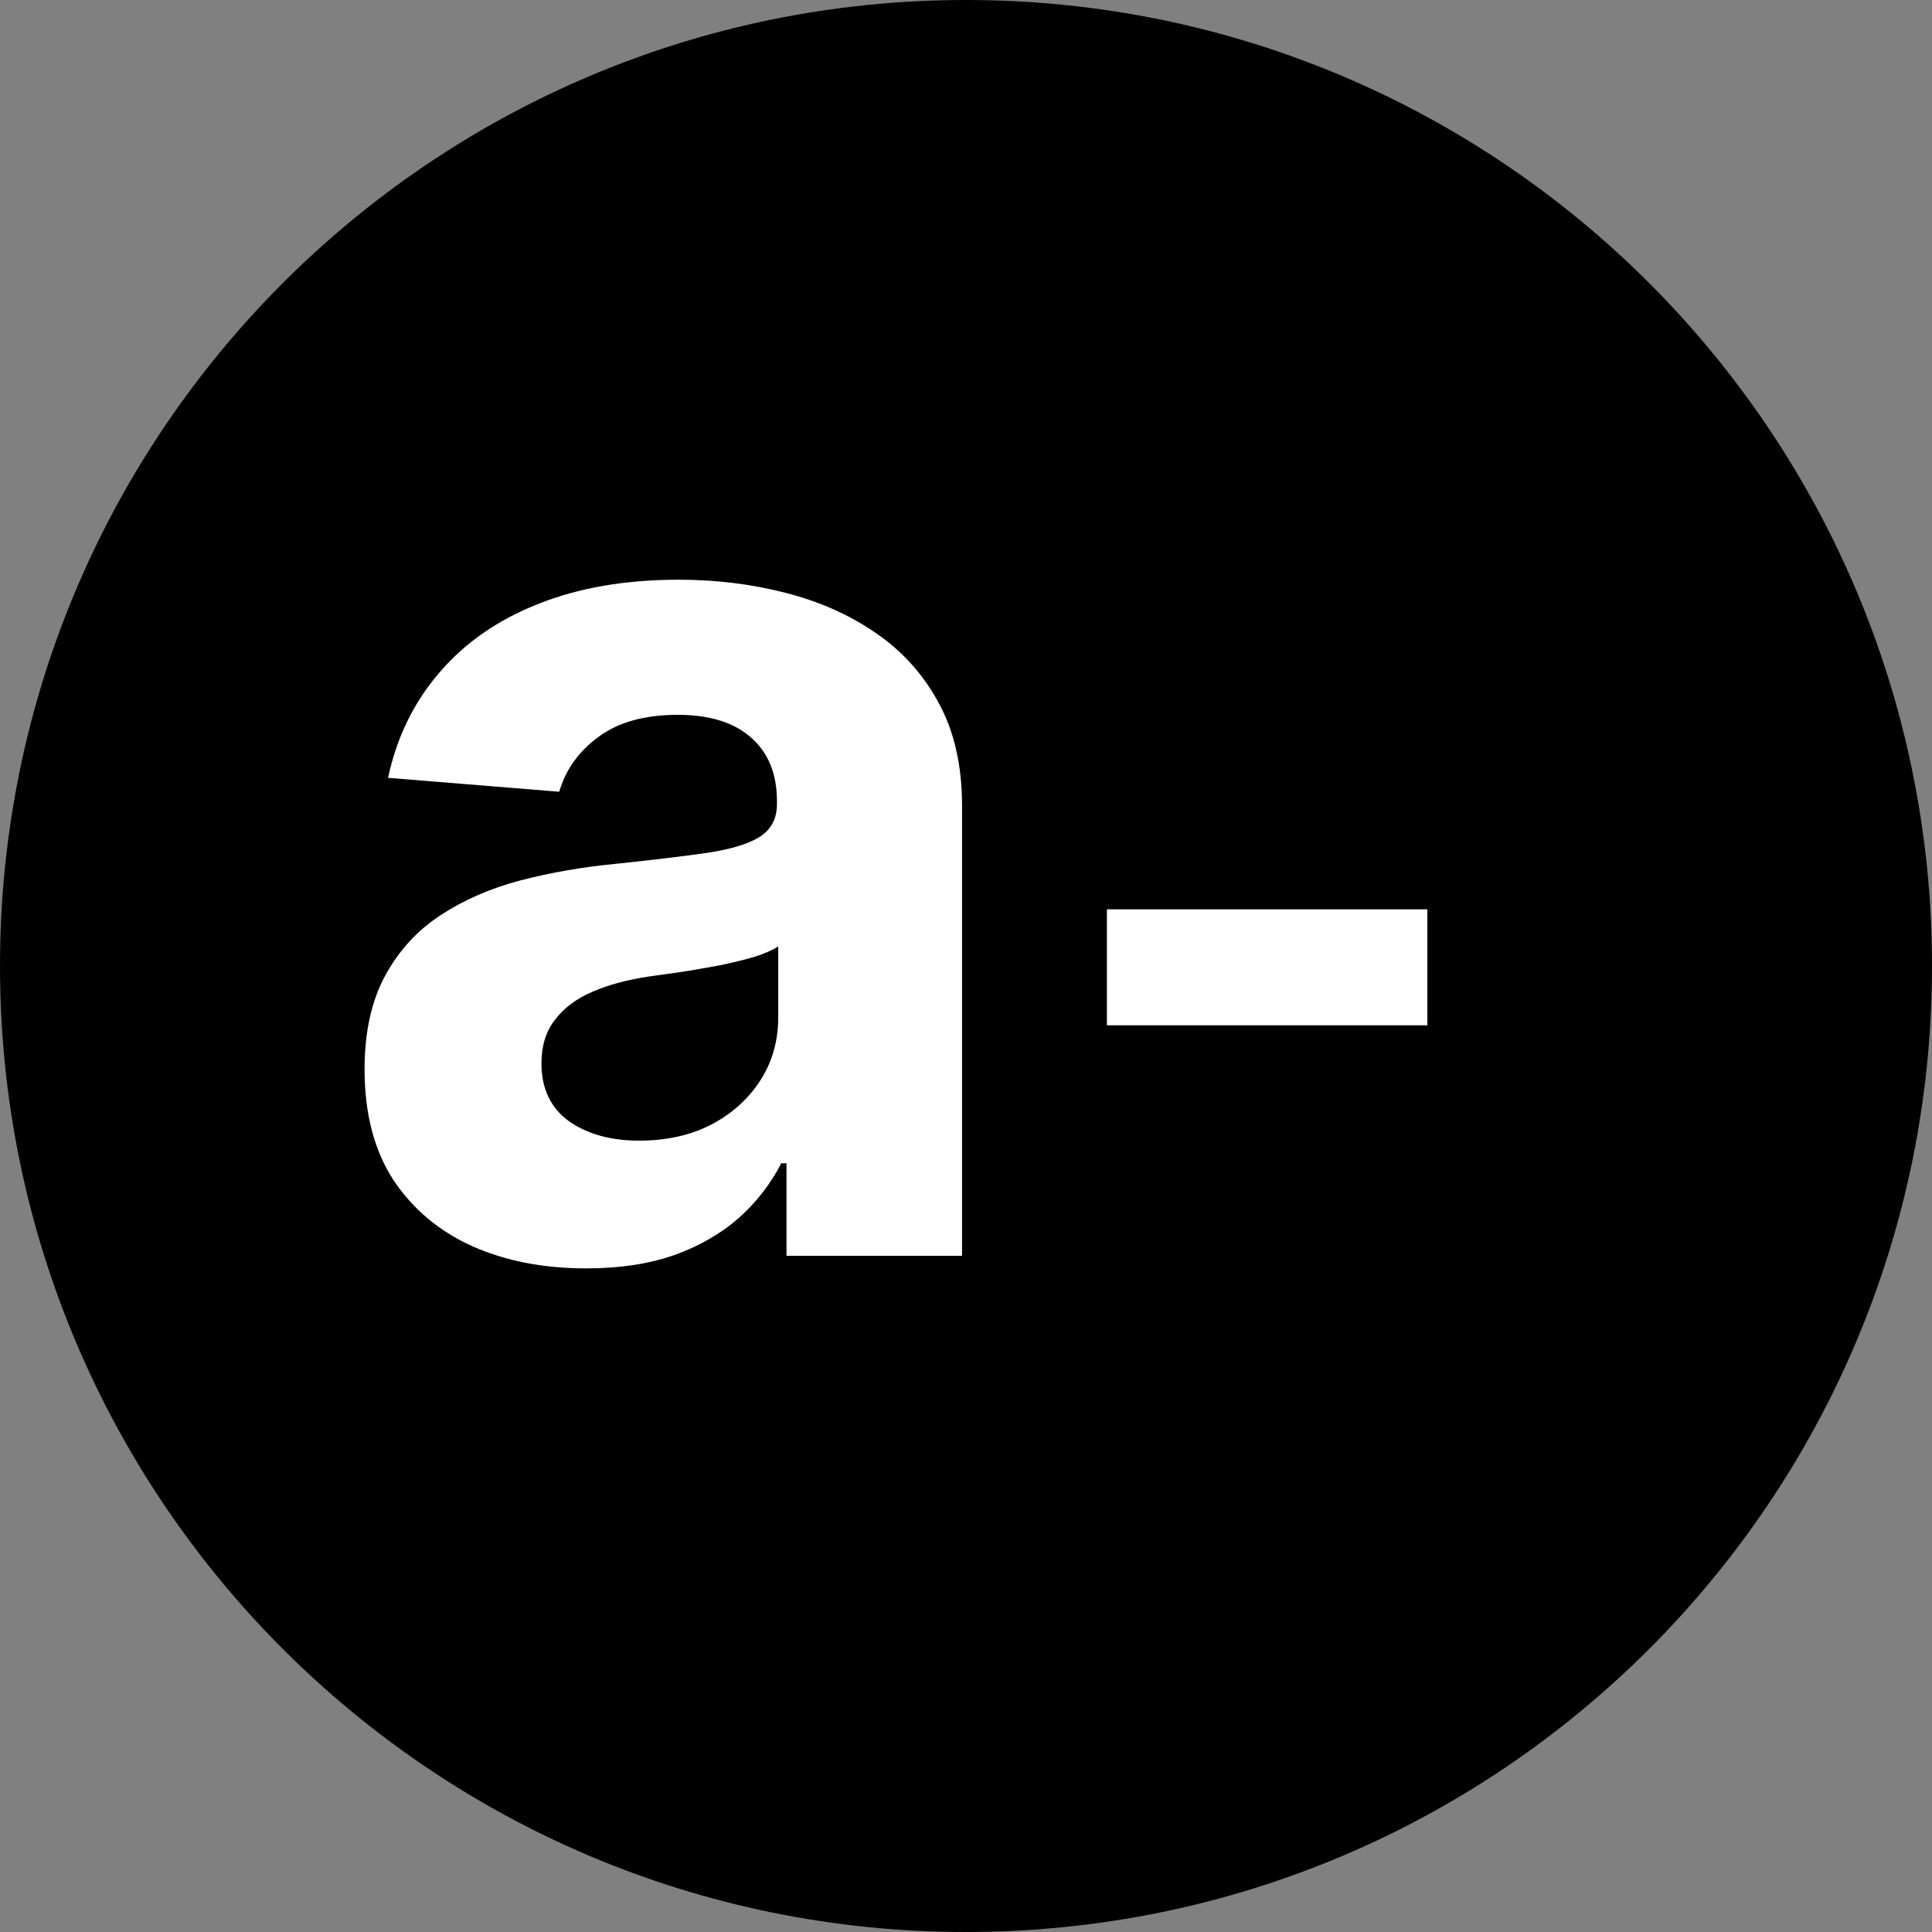
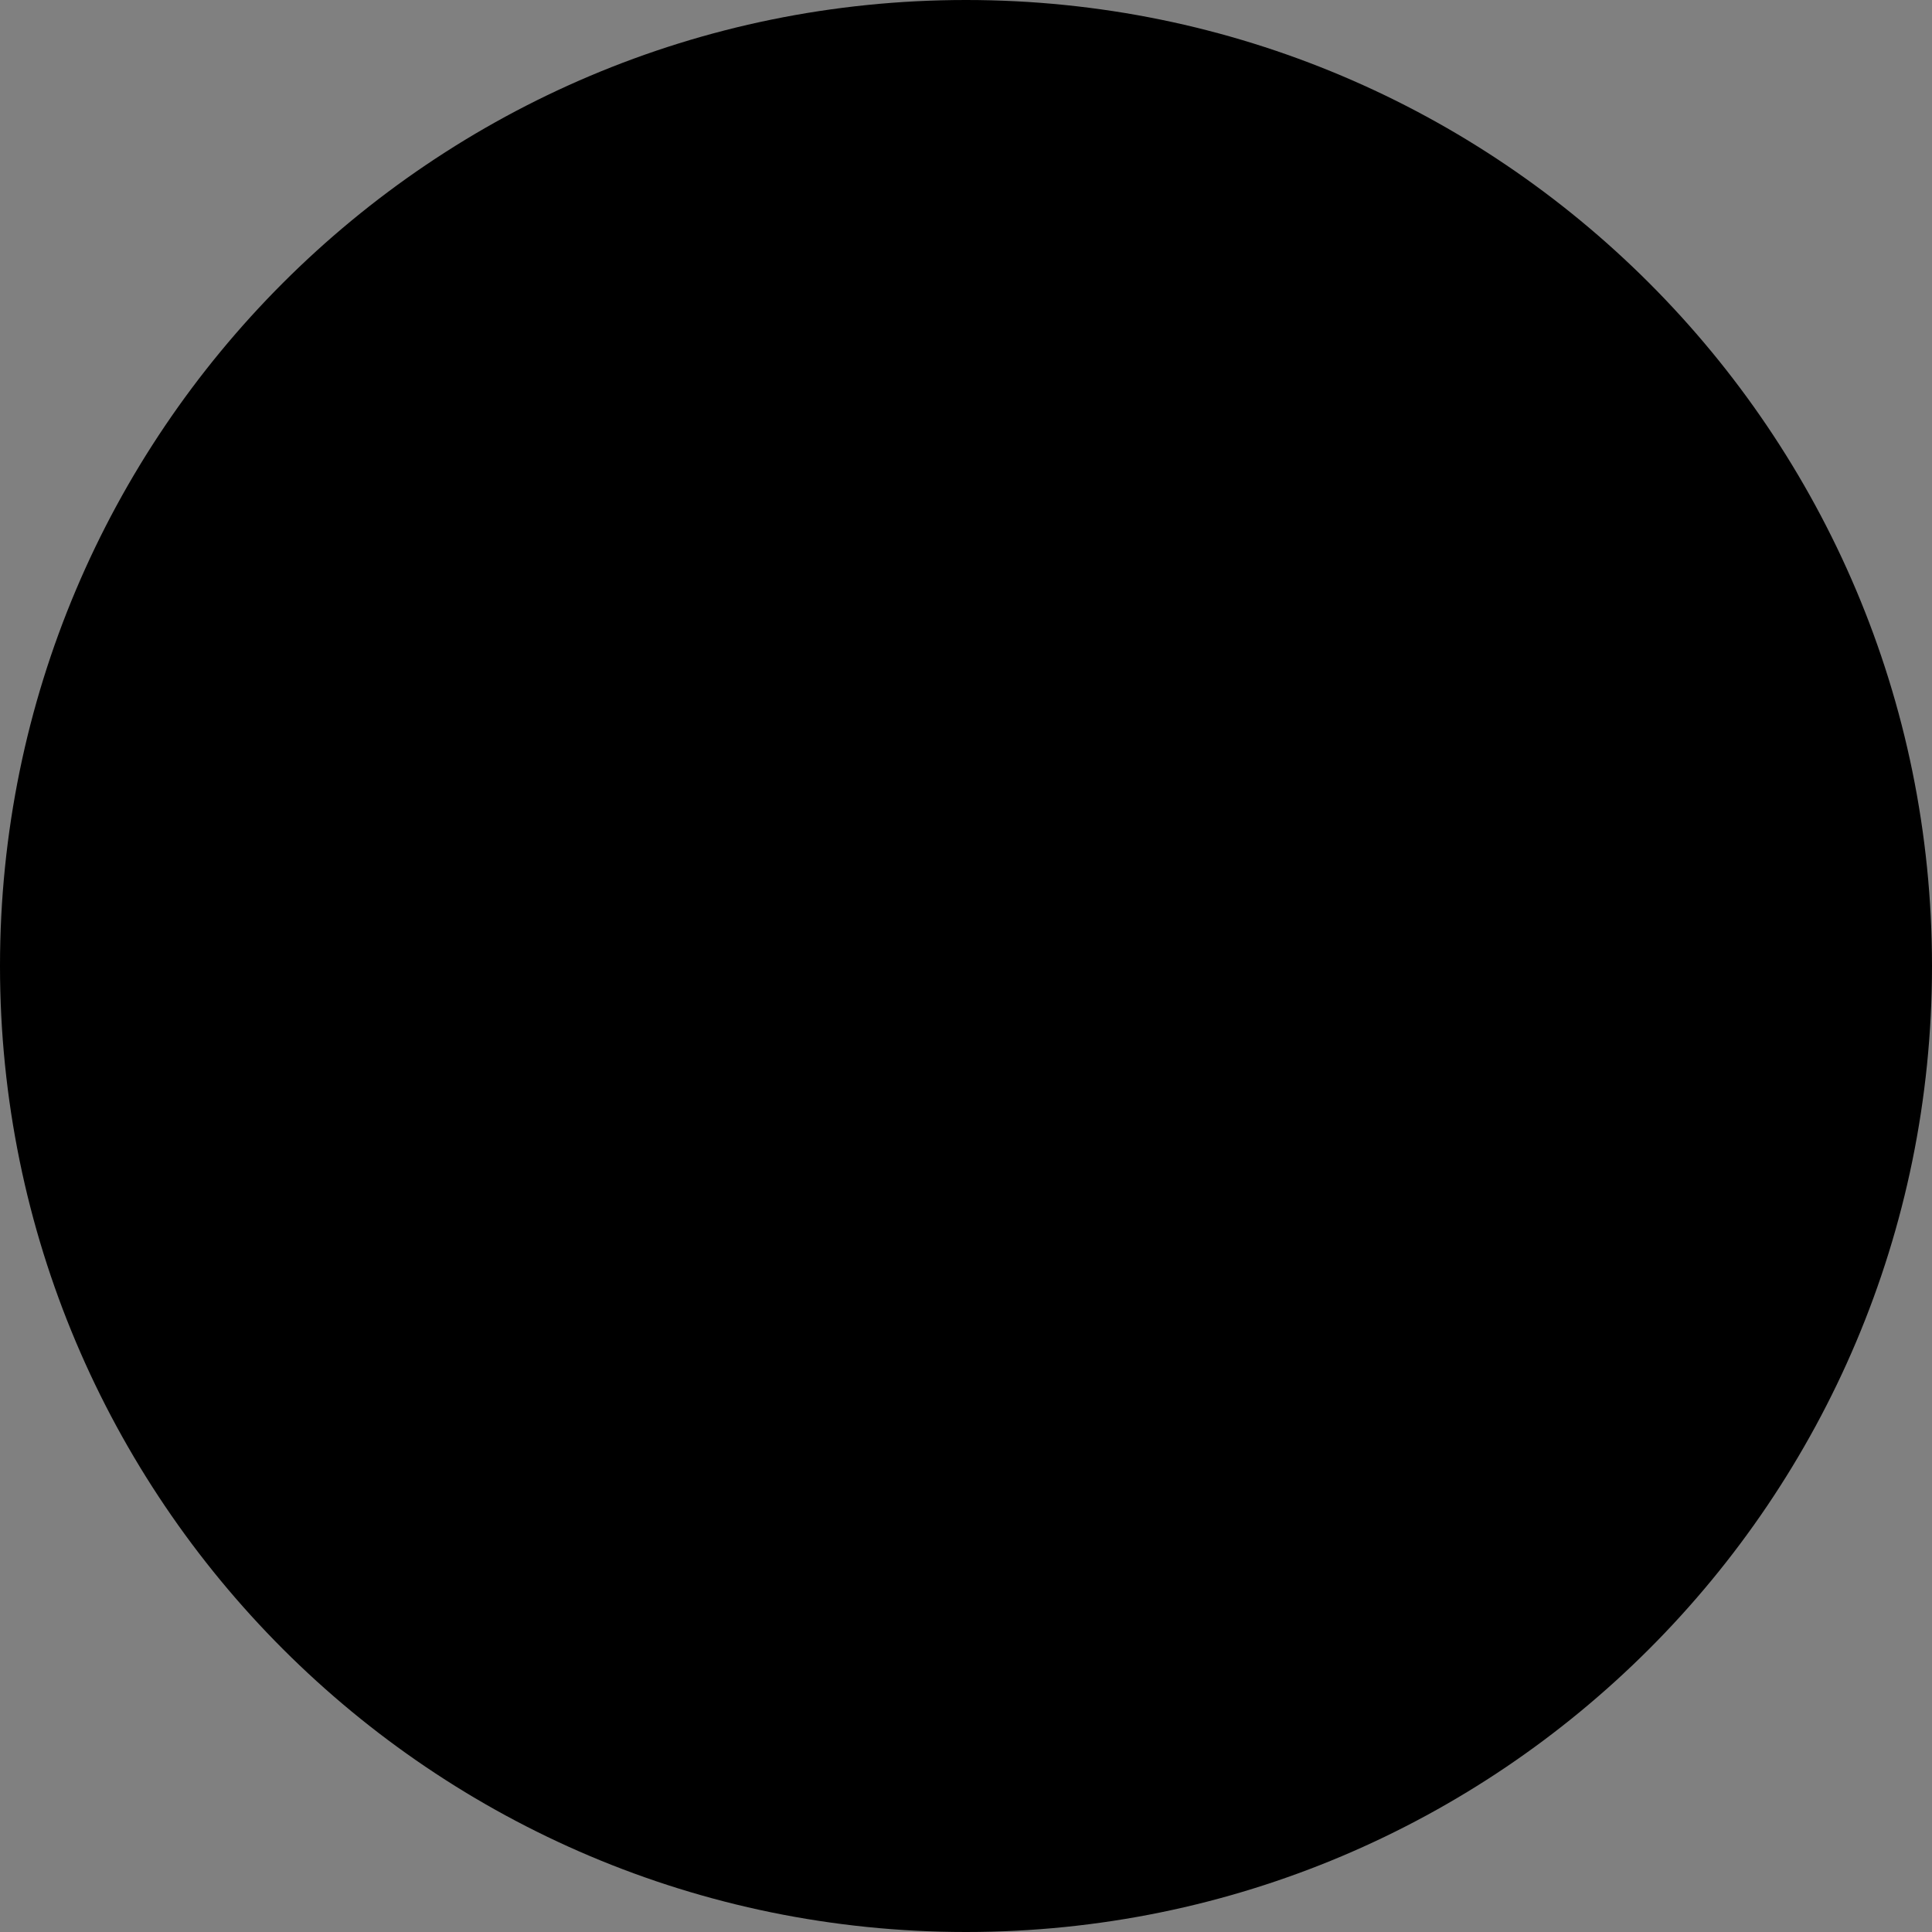
<svg xmlns="http://www.w3.org/2000/svg" width="60" height="60" viewBox="0 0 60 60" fill="none">
  <rect x="0" y="0" width="60" height="60" fill="#808080" stroke="none" />
  <path d="M30 60C46.569 60 60 46.569 60 30C60 13.431 46.569 0 30 0C13.431 0 0 13.431 0 30C0 46.569 13.431 60 30 60Z" fill="black" />
-   <path d="M18.205 39.391C16.882 39.391 15.704 39.162 14.669 38.703C13.634 38.235 12.816 37.547 12.213 36.639C11.619 35.721 11.322 34.578 11.322 33.211C11.322 32.059 11.534 31.092 11.957 30.31C12.379 29.527 12.955 28.897 13.684 28.421C14.413 27.944 15.24 27.584 16.167 27.341C17.103 27.098 18.083 26.927 19.109 26.828C20.314 26.702 21.286 26.585 22.023 26.477C22.761 26.36 23.296 26.189 23.629 25.965C23.962 25.74 24.129 25.407 24.129 24.966V24.885C24.129 24.03 23.859 23.369 23.319 22.901C22.788 22.433 22.032 22.2 21.052 22.2C20.017 22.2 19.194 22.429 18.582 22.888C17.971 23.338 17.566 23.904 17.368 24.588L12.051 24.156C12.321 22.897 12.852 21.808 13.643 20.891C14.435 19.964 15.456 19.253 16.707 18.759C17.966 18.255 19.424 18.003 21.079 18.003C22.23 18.003 23.332 18.138 24.385 18.408C25.446 18.678 26.387 19.096 27.205 19.663C28.033 20.229 28.685 20.958 29.162 21.849C29.639 22.73 29.877 23.787 29.877 25.02V39H24.425V36.126H24.263C23.931 36.773 23.485 37.345 22.928 37.84C22.37 38.325 21.7 38.708 20.917 38.986C20.134 39.256 19.23 39.391 18.205 39.391ZM19.851 35.424C20.696 35.424 21.443 35.258 22.091 34.925C22.739 34.583 23.247 34.124 23.616 33.548C23.985 32.972 24.169 32.32 24.169 31.592V29.392C23.989 29.509 23.742 29.617 23.427 29.716C23.121 29.806 22.775 29.891 22.388 29.972C22.001 30.044 21.614 30.112 21.227 30.175C20.84 30.229 20.49 30.278 20.175 30.323C19.5 30.422 18.911 30.579 18.407 30.796C17.903 31.011 17.512 31.304 17.233 31.673C16.954 32.032 16.815 32.482 16.815 33.022C16.815 33.805 17.098 34.403 17.665 34.817C18.241 35.222 18.969 35.424 19.851 35.424ZM44.327 28.24V31.841H34.376V28.24H44.327Z" fill="white" />
</svg>